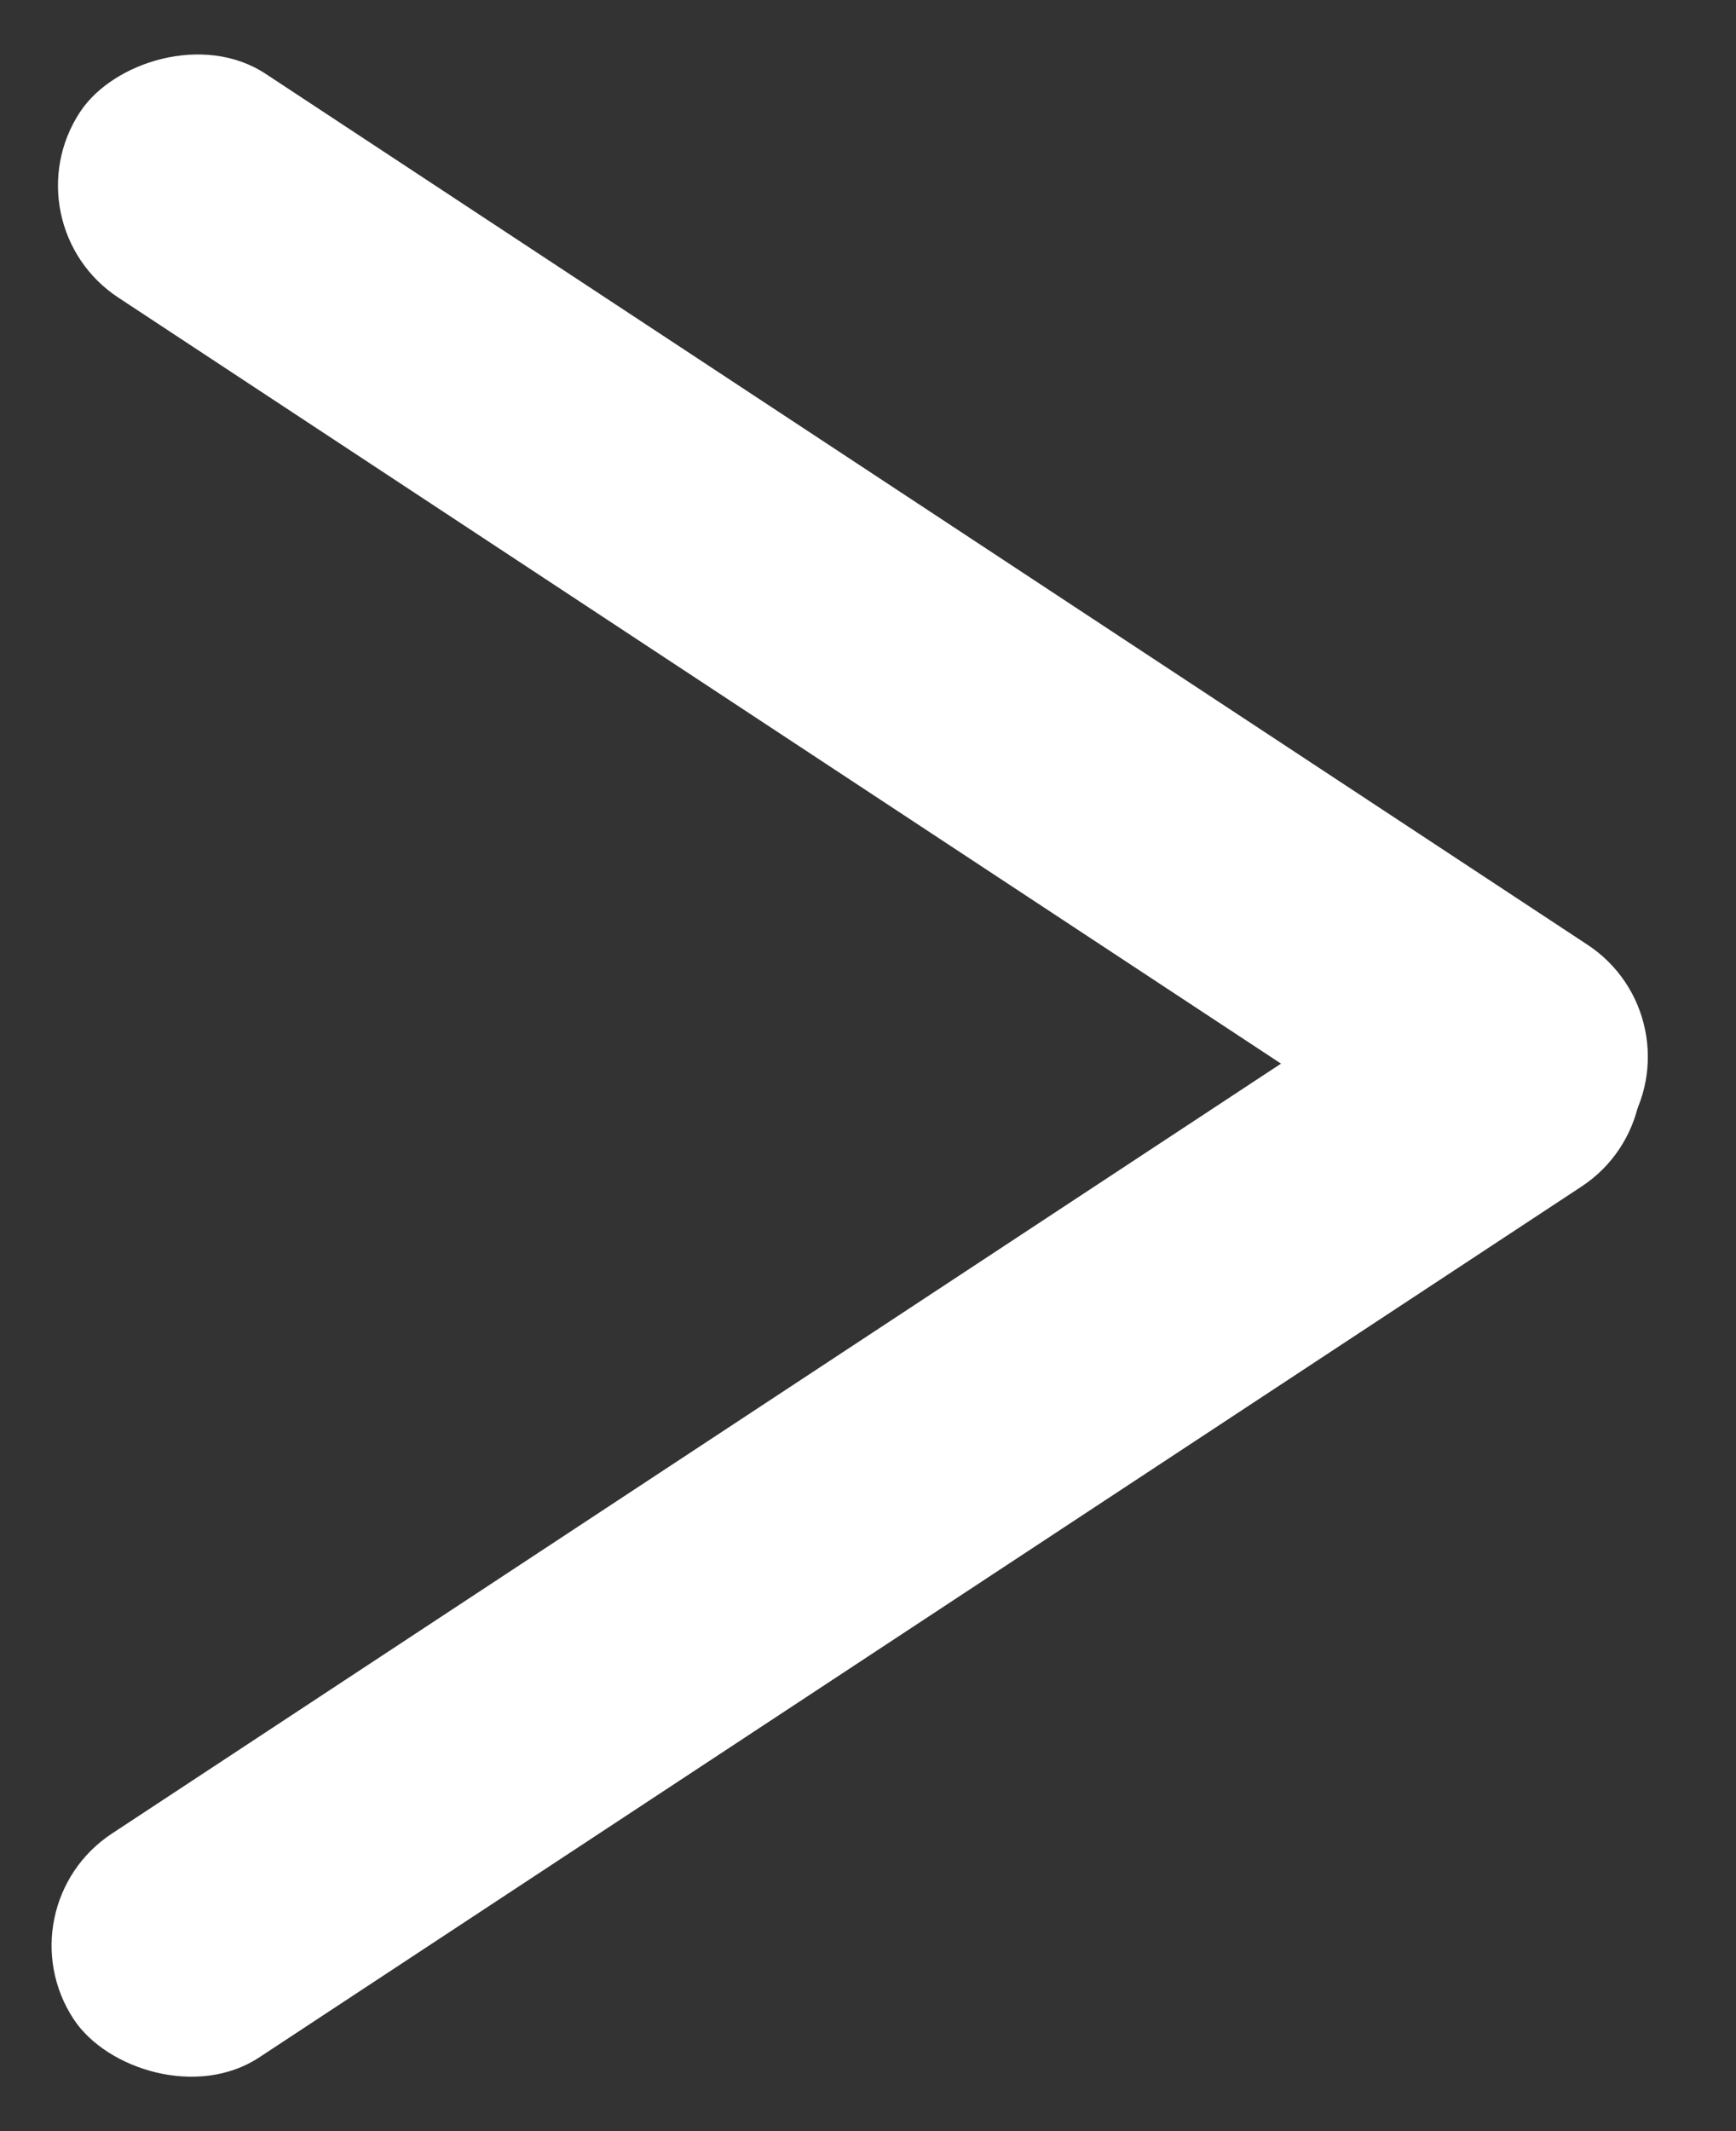
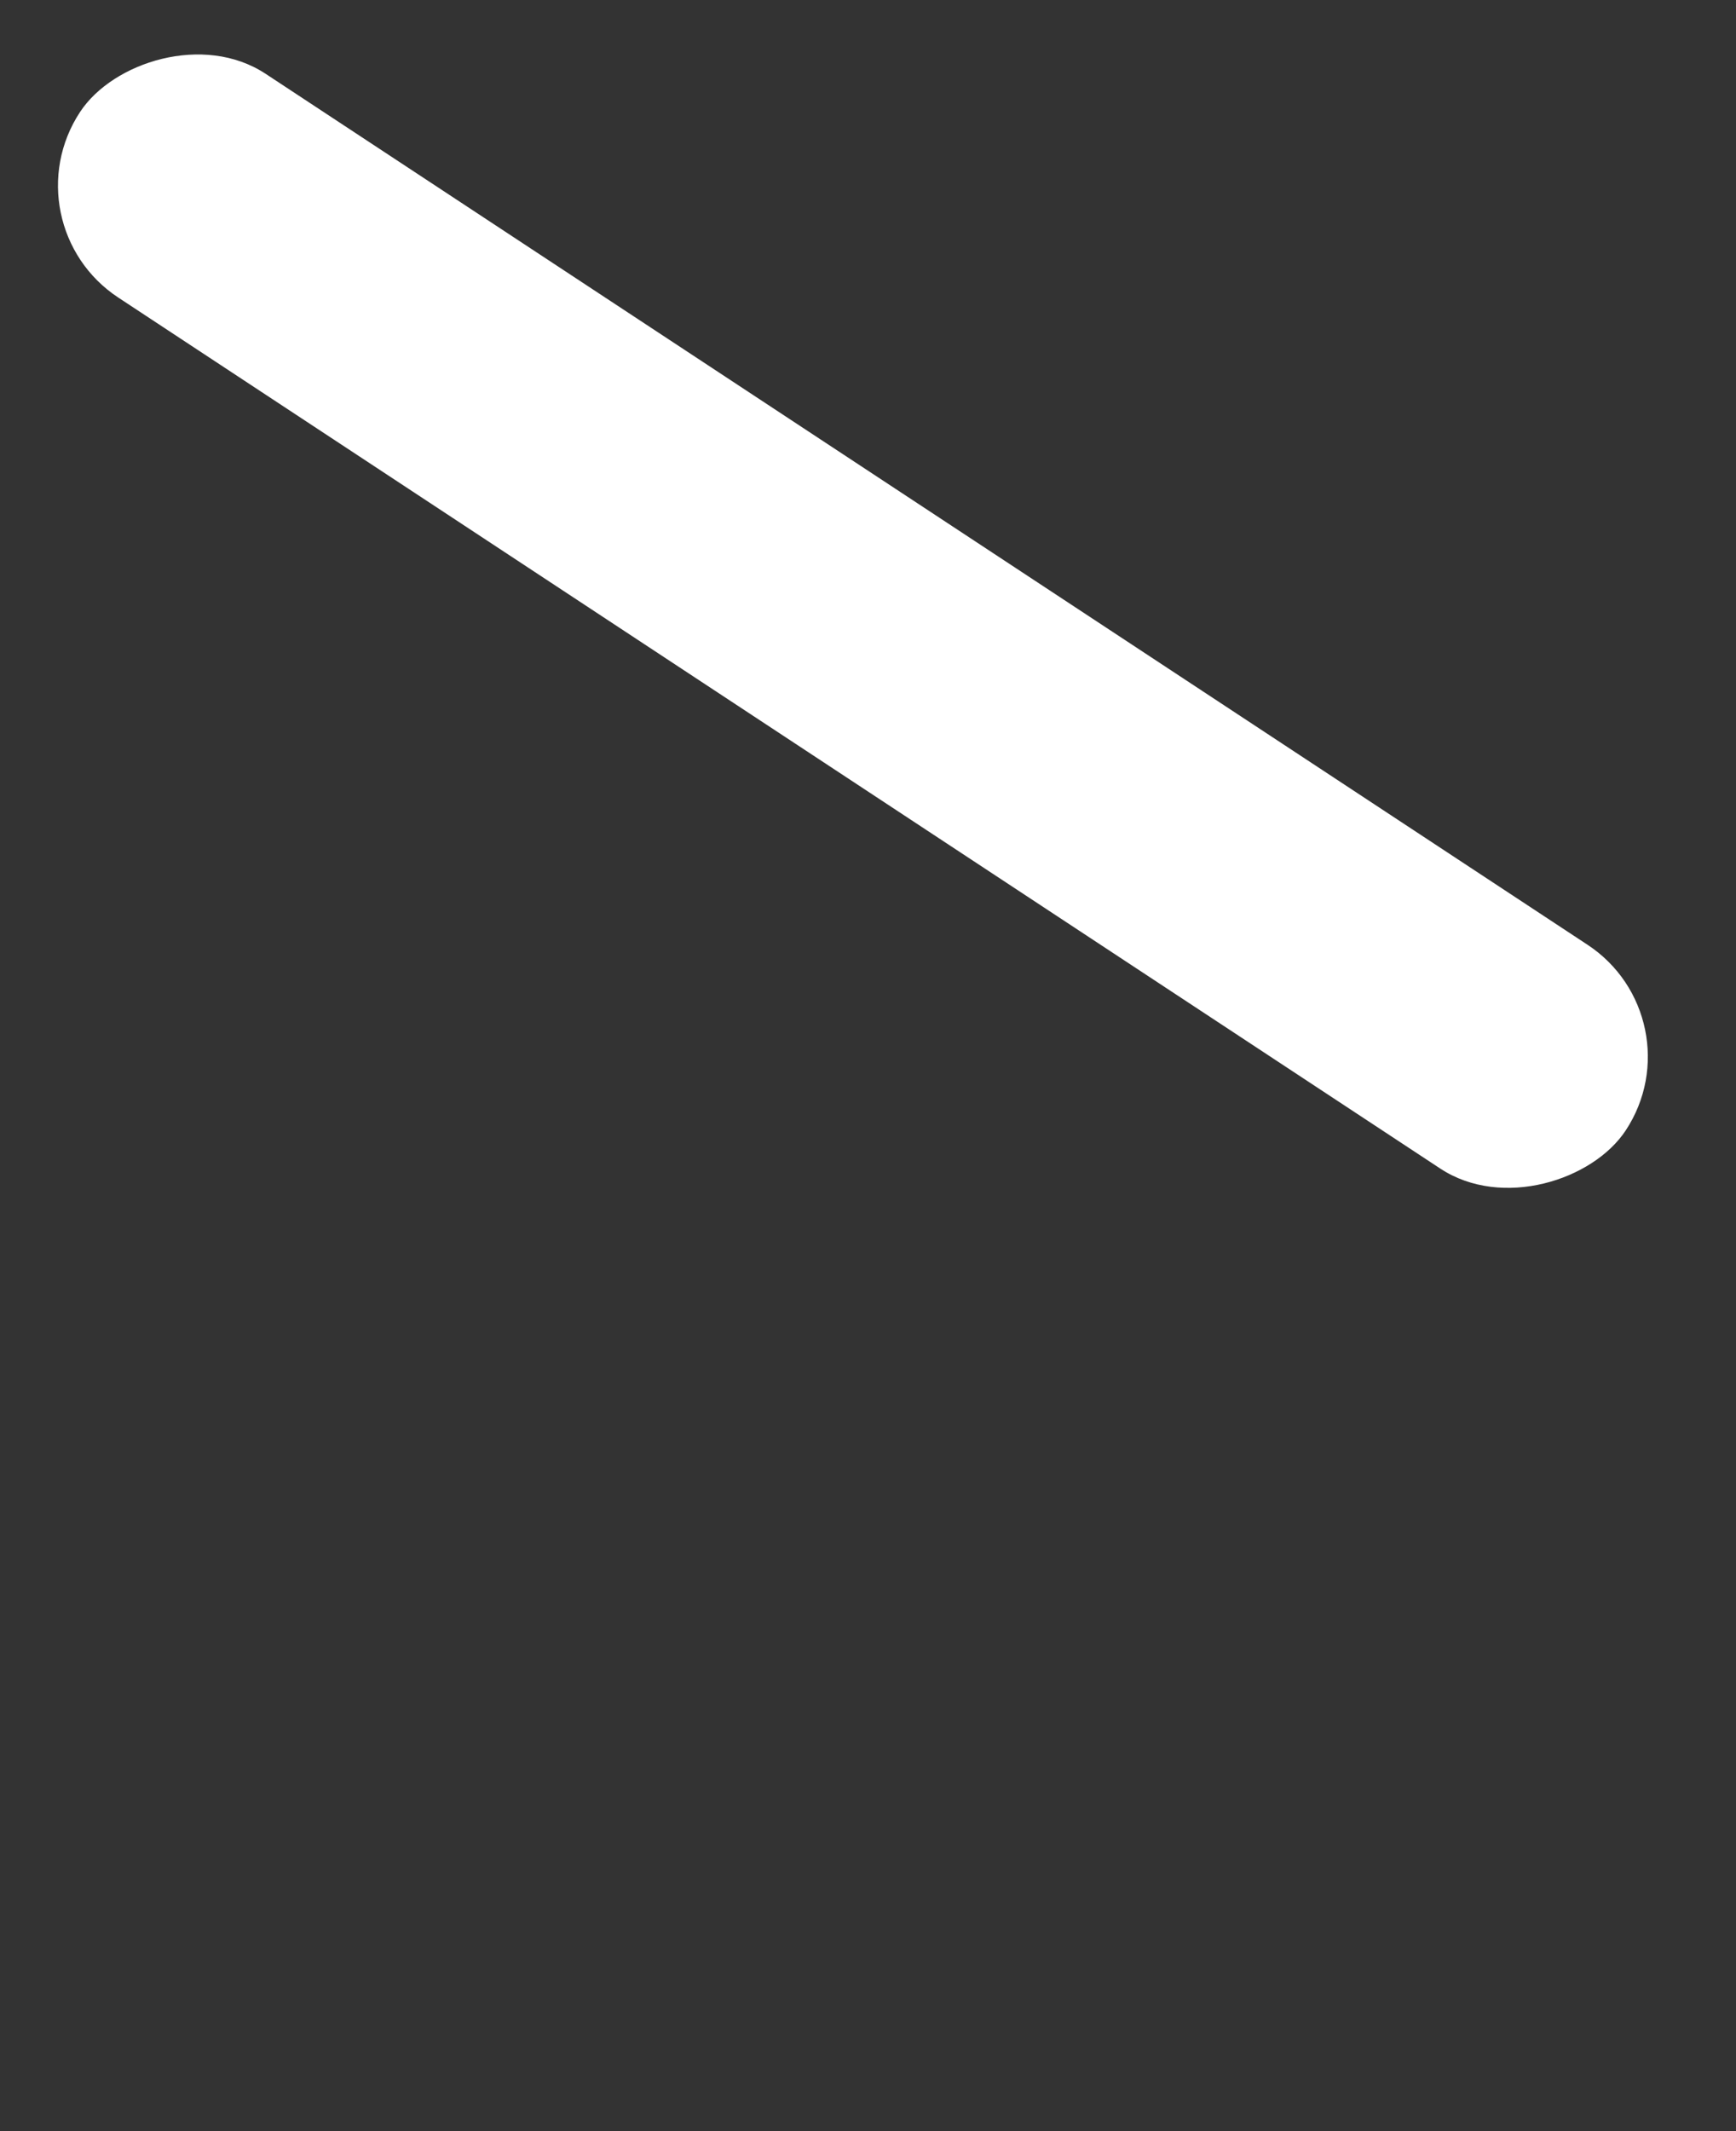
<svg xmlns="http://www.w3.org/2000/svg" width="22" height="27" viewBox="0 0 22 27" fill="none">
  <rect x="0" y="0" width="22" height="27" fill="#333333" stroke="none" />
-   <rect y="24.164" width="23.459" height="3.395" rx="1.698" transform="rotate(-33.361 0 24.164)" fill="white" />
  <rect width="23.459" height="3.395" rx="1.698" transform="matrix(0.835 0.55 0.55 -0.835 0.081 2.836)" fill="white" />
</svg>